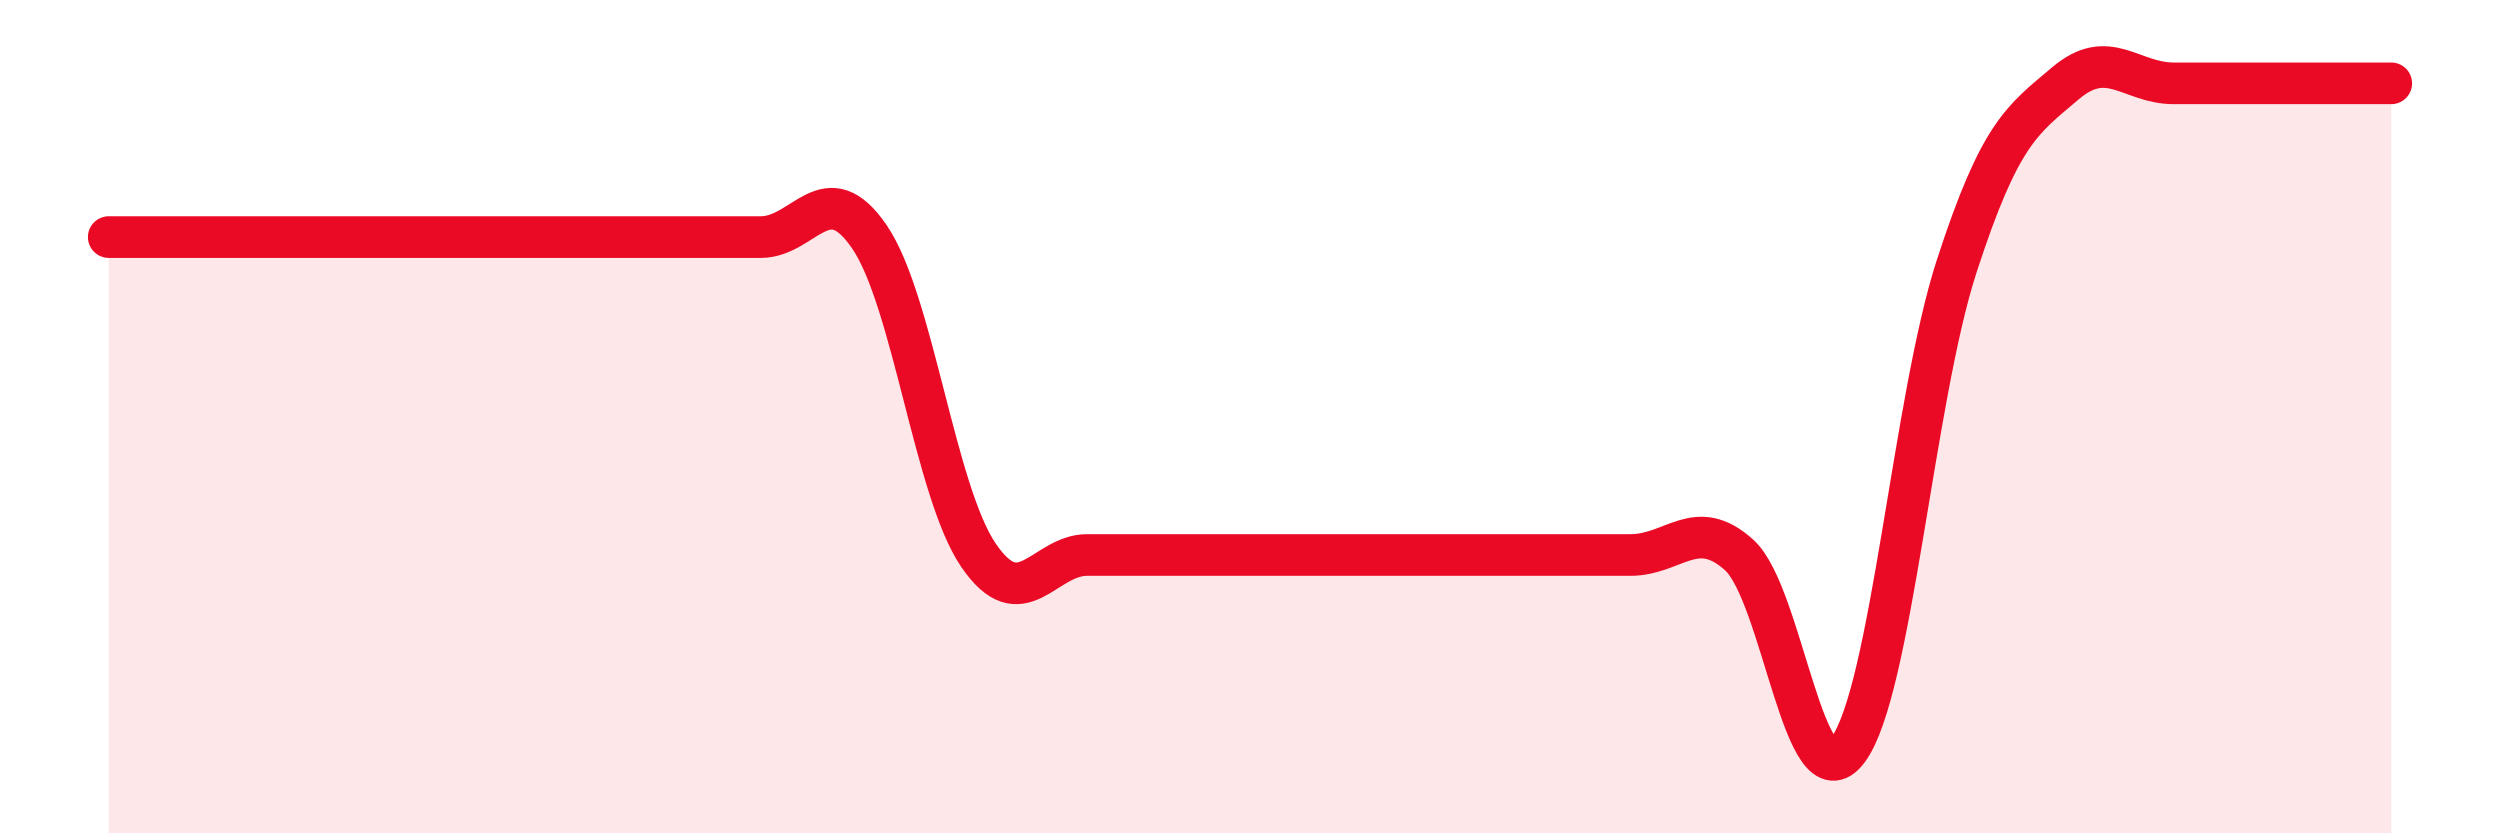
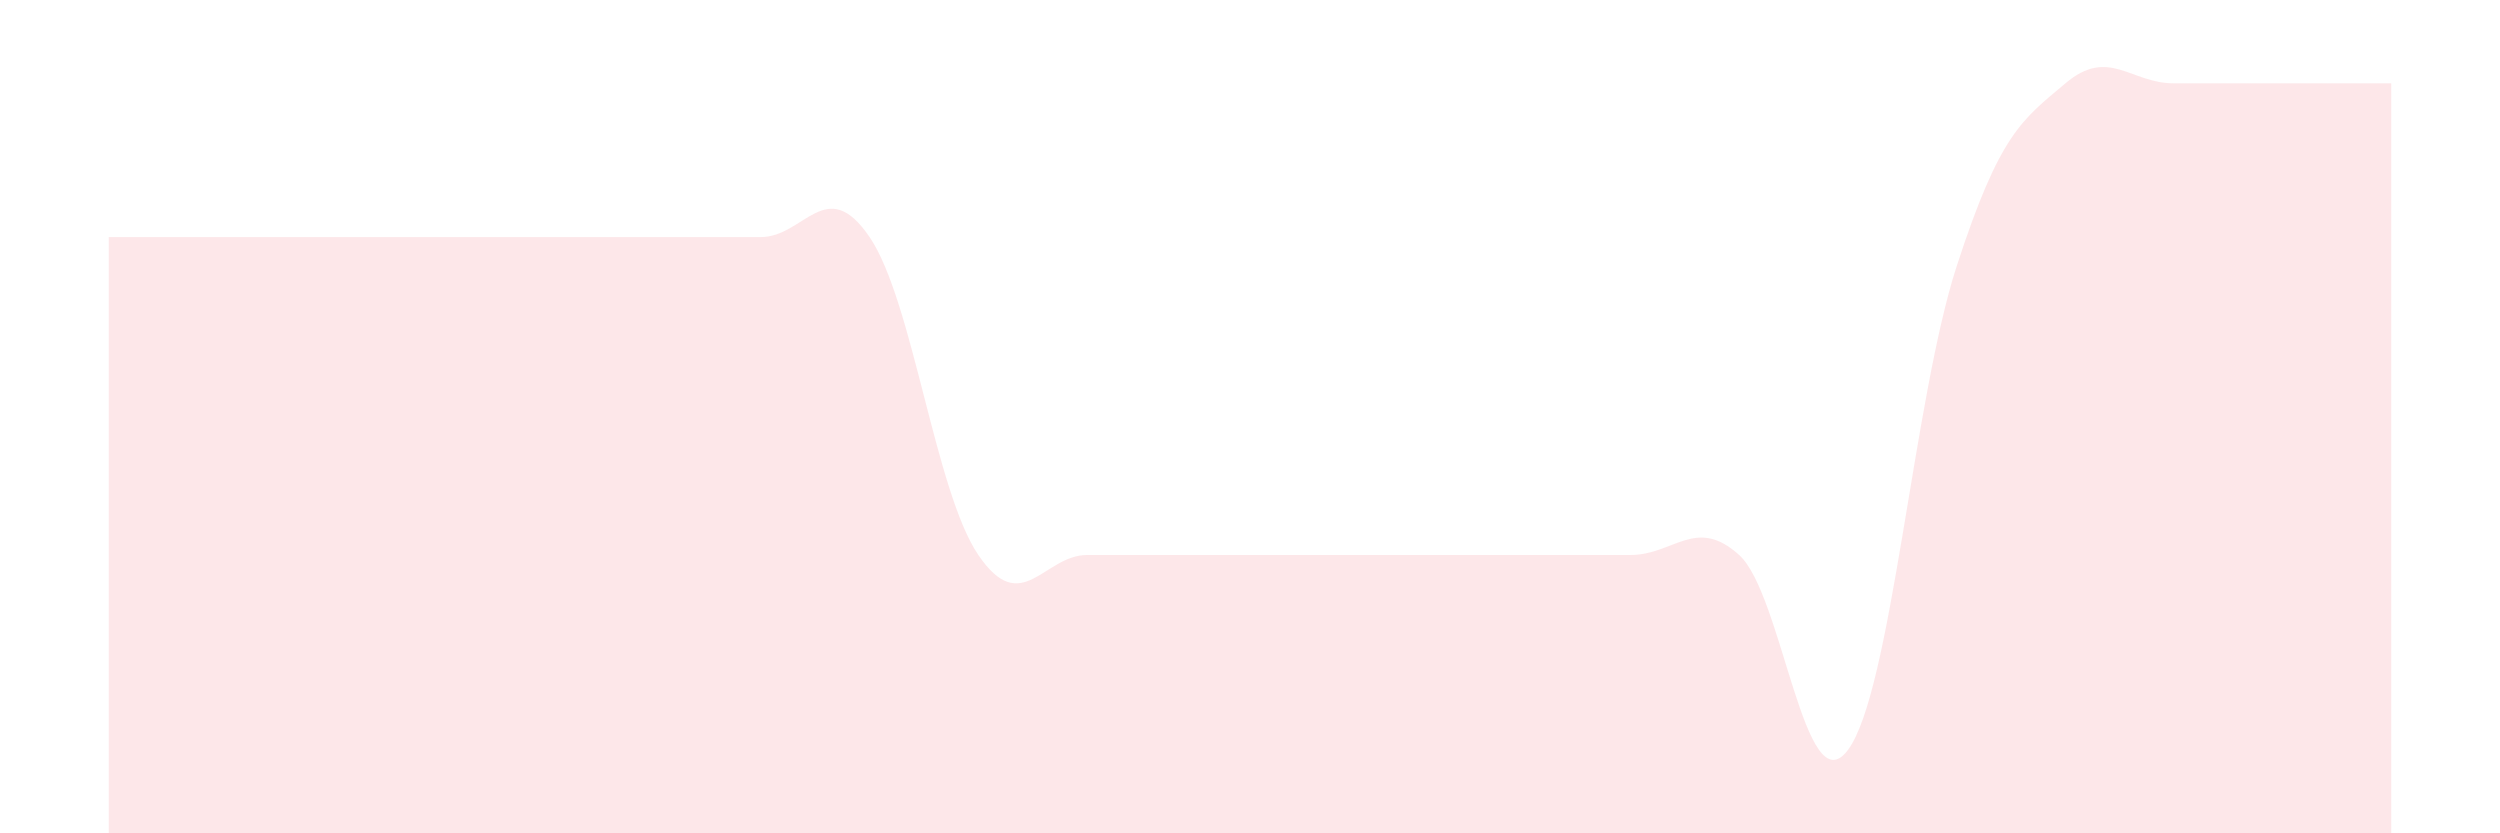
<svg xmlns="http://www.w3.org/2000/svg" width="60" height="20" viewBox="0 0 60 20">
  <path d="M 2.61,5.69 C 3.13,5.69 4.18,5.69 5.22,5.69 C 6.26,5.69 6.79,5.69 7.83,5.69 C 8.87,5.69 9.39,5.69 10.43,5.69 C 11.47,5.69 12,5.69 13.04,5.69 C 14.08,5.69 14.61,5.69 15.65,5.69 C 16.69,5.69 17.22,5.69 18.26,5.69 C 19.3,5.69 19.83,4.16 20.87,5.69 C 21.91,7.22 22.44,11.79 23.48,13.32 C 24.52,14.85 25.05,13.32 26.09,13.32 C 27.13,13.32 27.66,13.32 28.7,13.32 C 29.74,13.32 30.26,13.32 31.3,13.32 C 32.34,13.32 32.87,13.32 33.91,13.32 C 34.95,13.32 35.48,13.32 36.52,13.32 C 37.56,13.32 38.09,13.32 39.13,13.32 C 40.17,13.32 40.7,12.38 41.74,13.32 C 42.78,14.26 43.31,19.39 44.35,18 C 45.39,16.61 45.92,9.59 46.96,6.39 C 48,3.19 48.53,2.88 49.57,2 C 50.61,1.12 51.13,2 52.17,2 C 53.21,2 53.74,2 54.78,2 C 55.82,2 56.87,2 57.39,2L57.39 20L2.61 20Z" fill="#EB0A25" opacity="0.1" stroke-linecap="round" stroke-linejoin="round" />
-   <path d="M 2.61,5.69 C 3.13,5.69 4.18,5.69 5.22,5.69 C 6.26,5.69 6.79,5.69 7.83,5.69 C 8.87,5.69 9.39,5.69 10.43,5.69 C 11.47,5.69 12,5.69 13.04,5.69 C 14.08,5.69 14.61,5.69 15.65,5.69 C 16.69,5.69 17.22,5.69 18.26,5.69 C 19.3,5.69 19.83,4.16 20.87,5.69 C 21.91,7.22 22.44,11.79 23.48,13.32 C 24.52,14.85 25.05,13.32 26.09,13.32 C 27.13,13.32 27.66,13.32 28.7,13.32 C 29.74,13.32 30.26,13.32 31.3,13.32 C 32.34,13.32 32.87,13.32 33.91,13.32 C 34.95,13.32 35.48,13.32 36.52,13.32 C 37.56,13.32 38.09,13.32 39.13,13.32 C 40.17,13.32 40.7,12.38 41.74,13.32 C 42.78,14.26 43.31,19.39 44.35,18 C 45.39,16.61 45.92,9.59 46.96,6.39 C 48,3.19 48.53,2.88 49.57,2 C 50.61,1.12 51.13,2 52.17,2 C 53.21,2 53.74,2 54.78,2 C 55.82,2 56.87,2 57.39,2" stroke="#EB0A25" stroke-width="1" fill="none" stroke-linecap="round" stroke-linejoin="round" />
</svg>